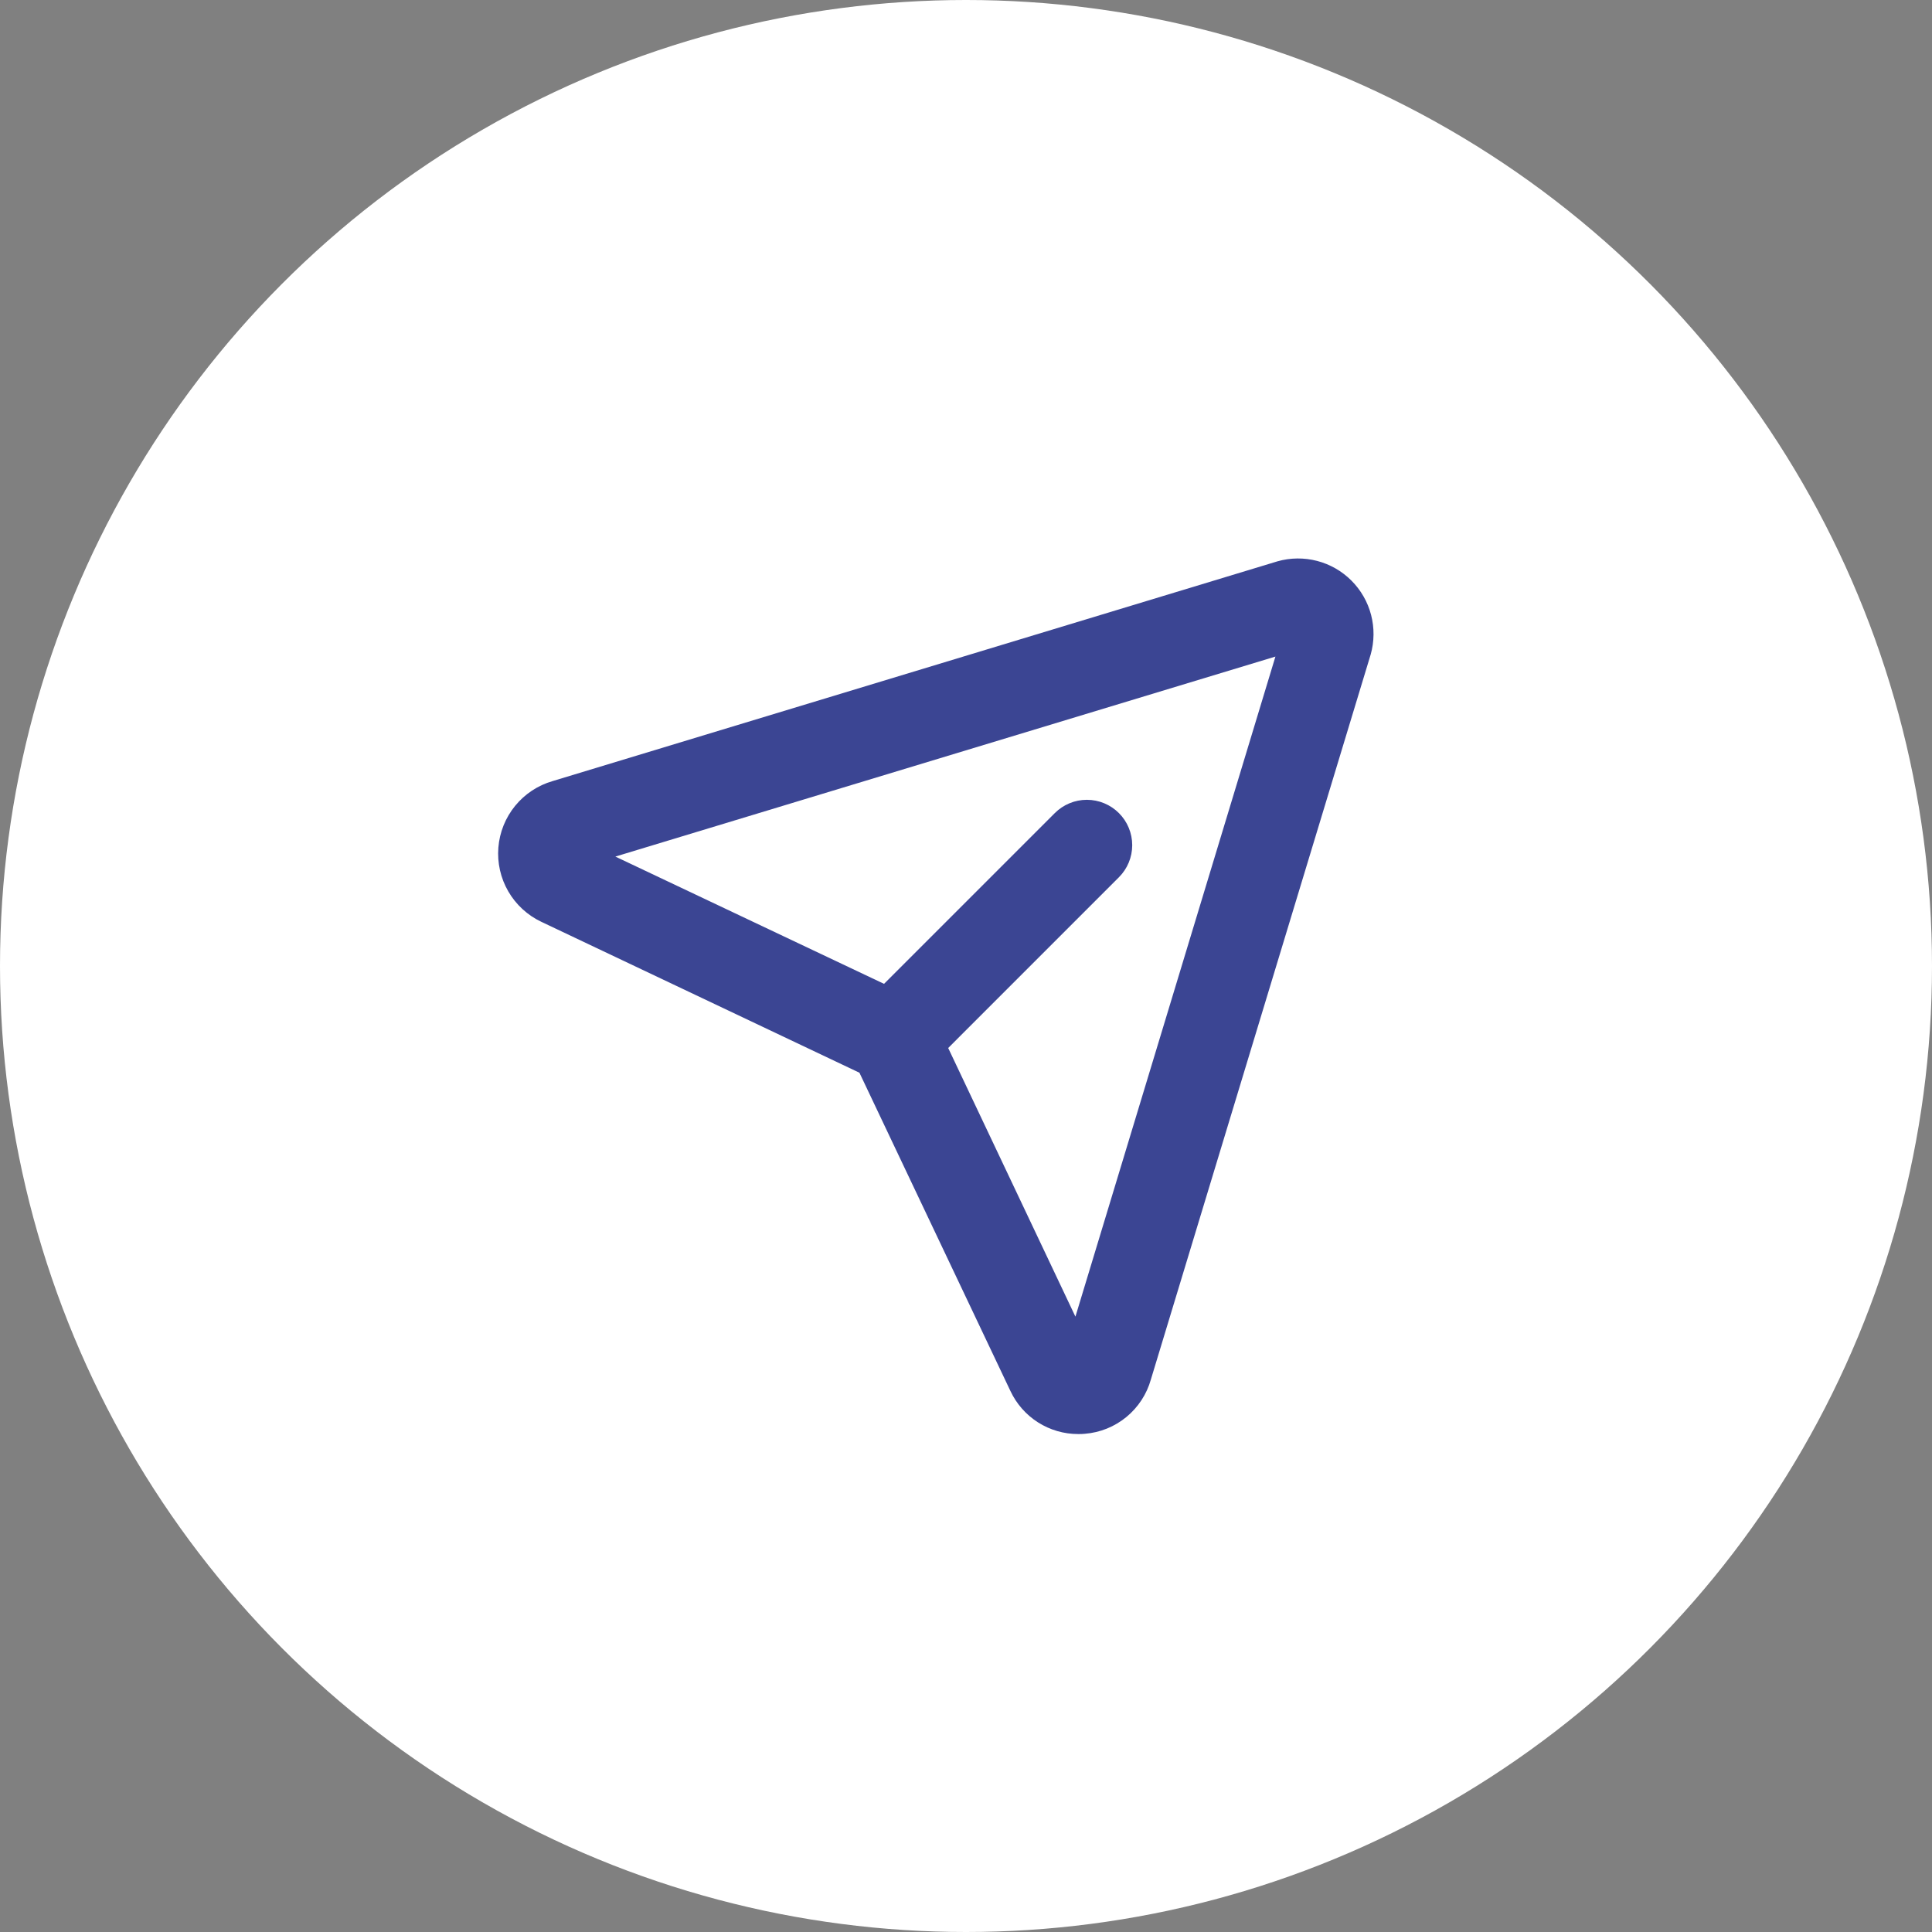
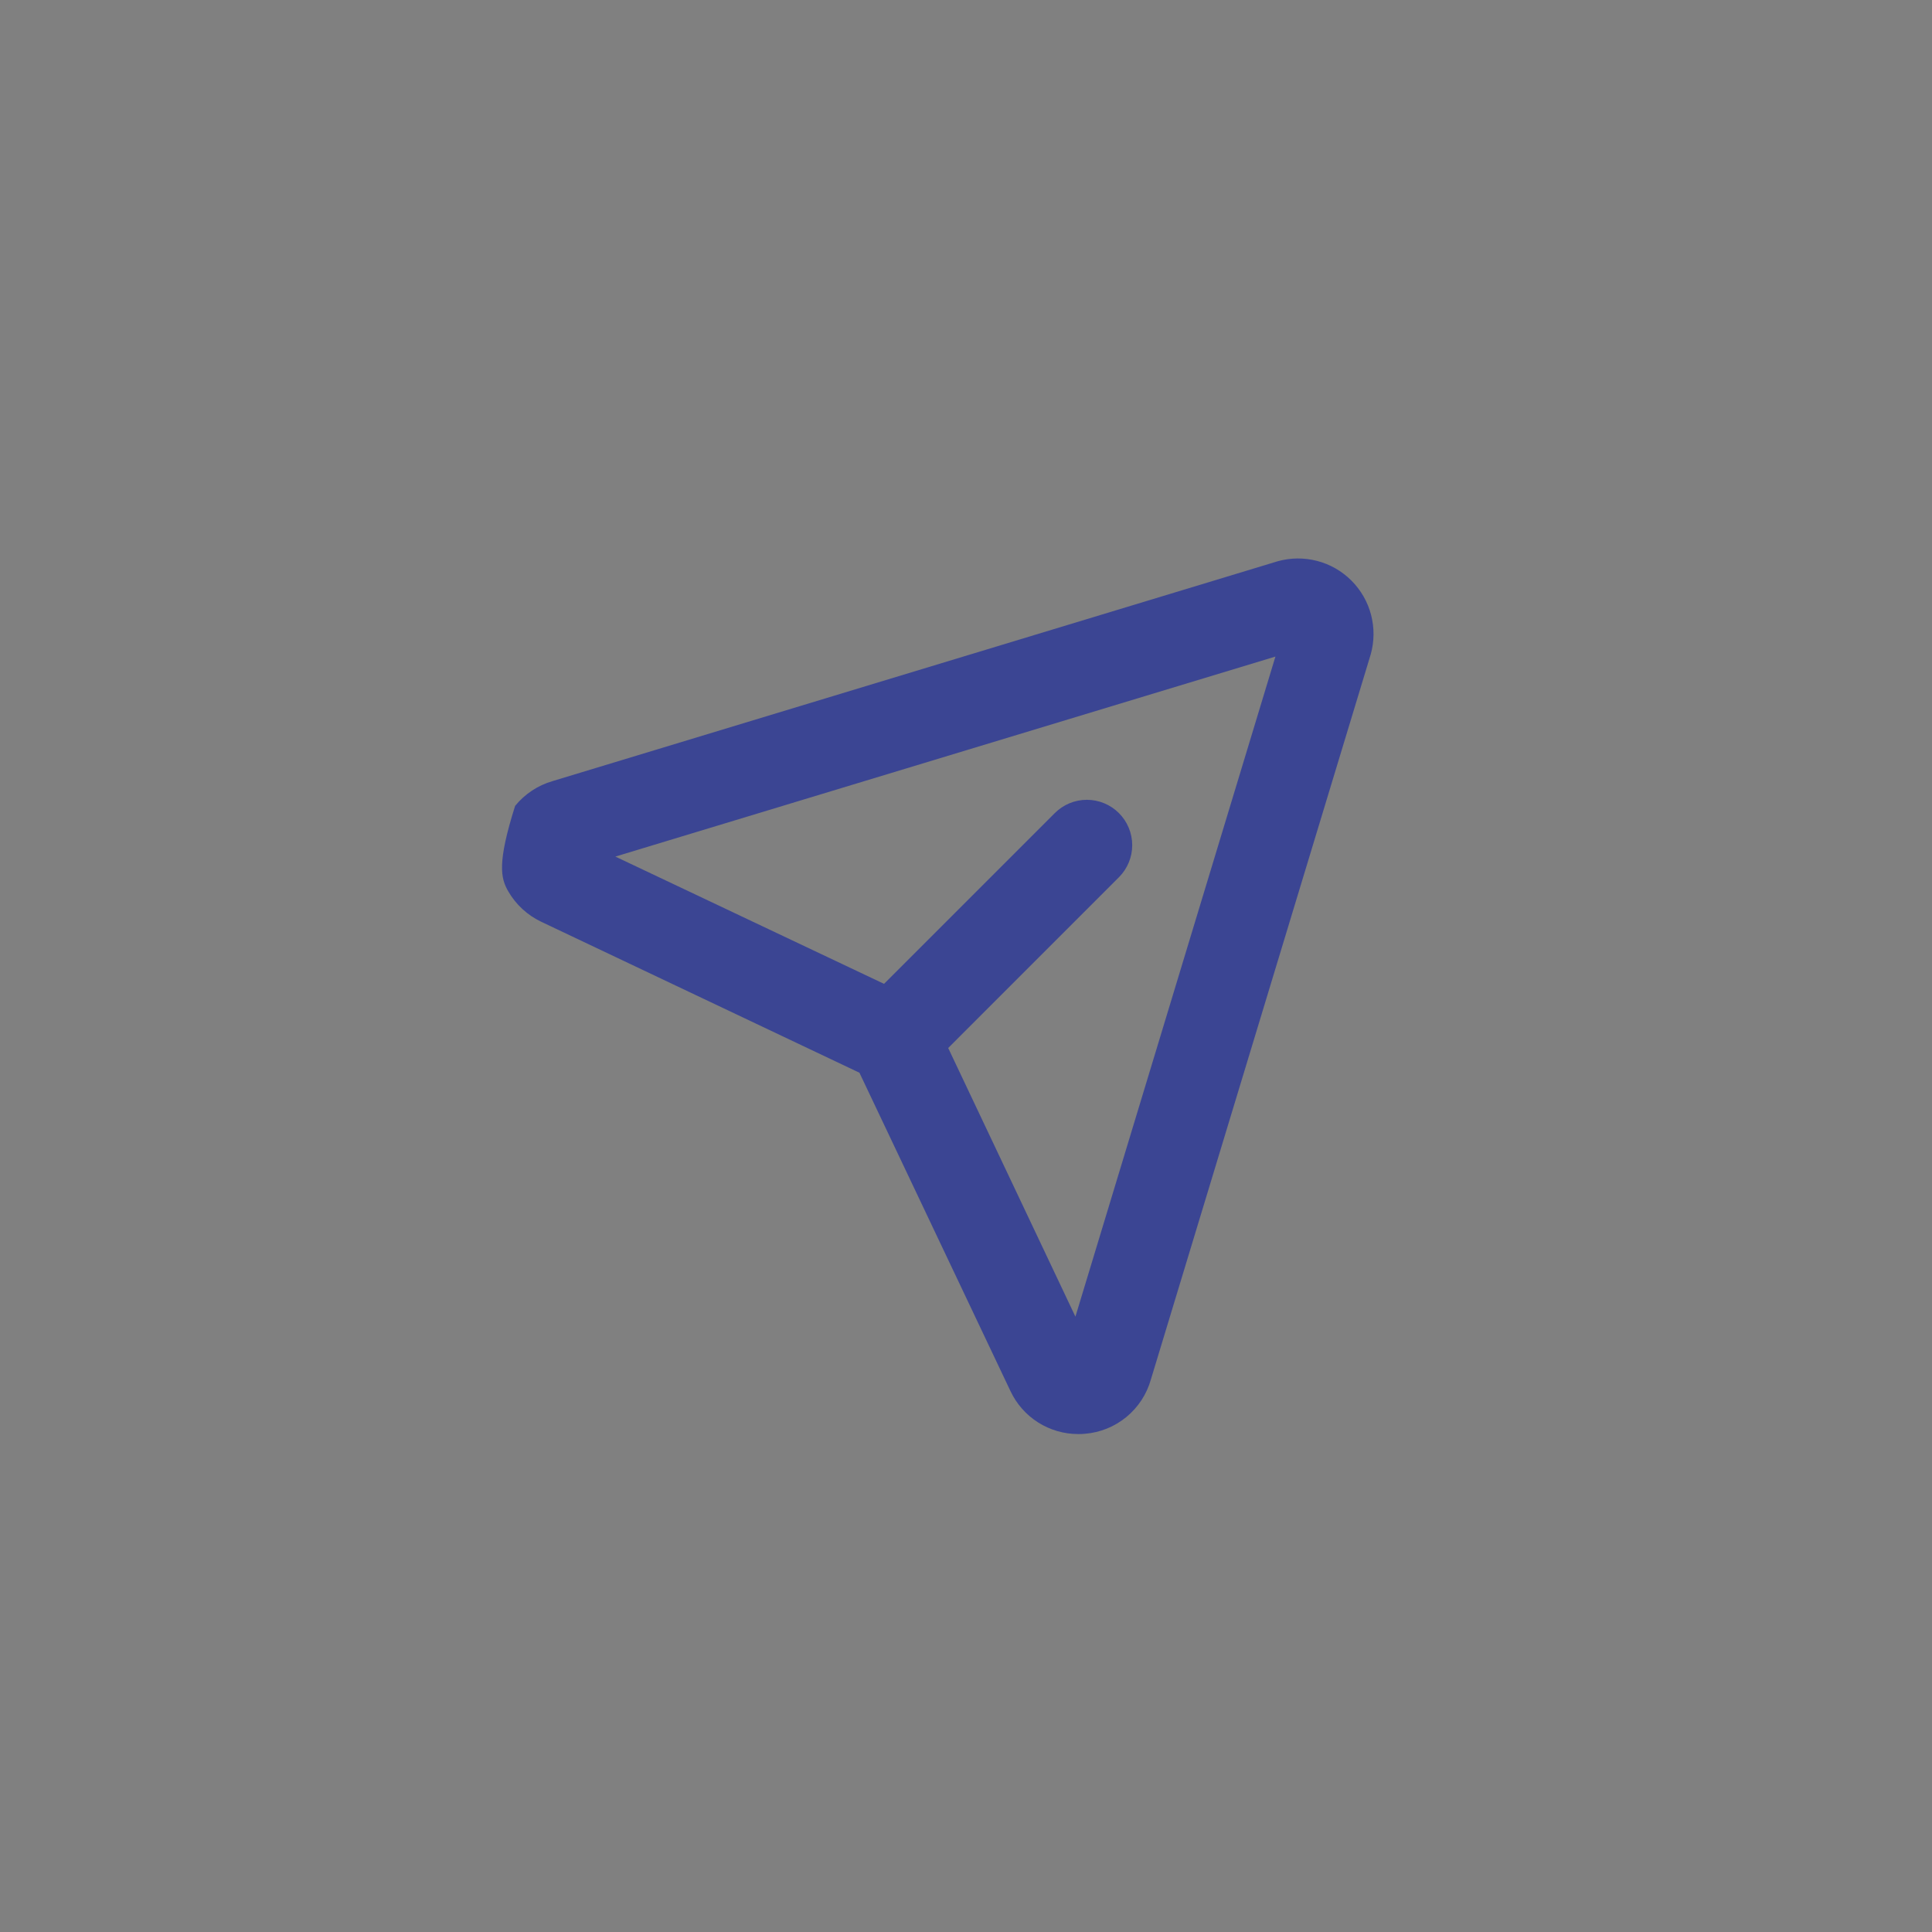
<svg xmlns="http://www.w3.org/2000/svg" width="88" height="88" viewBox="0 0 88 88" fill="none">
  <rect x="0" y="0" width="88" height="88" fill="#808080" stroke="none" />
-   <circle cx="44" cy="44" r="44" fill="white" />
  <g clip-path="url(#clip0_27_310)">
-     <path d="M61.555 26.445C61.123 26.012 60.584 25.703 59.993 25.549C59.401 25.395 58.78 25.401 58.192 25.566L58.154 25.578L25.169 35.578C24.499 35.772 23.904 36.166 23.463 36.706C23.022 37.247 22.756 37.908 22.7 38.604C22.644 39.299 22.801 39.995 23.15 40.599C23.499 41.203 24.023 41.687 24.654 41.986L39.146 48.861L46.021 63.353C46.296 63.942 46.733 64.44 47.281 64.788C47.829 65.136 48.465 65.321 49.115 65.319C49.213 65.319 49.313 65.319 49.412 65.307C50.107 65.252 50.768 64.985 51.306 64.542C51.844 64.099 52.234 63.502 52.422 62.831L62.422 29.846C62.427 29.834 62.431 29.821 62.434 29.808C62.599 29.22 62.605 28.598 62.451 28.007C62.297 27.416 61.987 26.877 61.555 26.445ZM48.984 59.971L43.189 47.735L50.966 39.957C51.353 39.57 51.571 39.044 51.571 38.496C51.571 37.949 51.353 37.423 50.966 37.036C50.579 36.648 50.053 36.43 49.505 36.43C48.957 36.43 48.432 36.648 48.044 37.036L40.267 44.813L28.029 39.016L58.094 29.906L48.984 59.971Z" fill="#3B4593" />
+     <path d="M61.555 26.445C61.123 26.012 60.584 25.703 59.993 25.549C59.401 25.395 58.78 25.401 58.192 25.566L58.154 25.578L25.169 35.578C24.499 35.772 23.904 36.166 23.463 36.706C22.644 39.299 22.801 39.995 23.15 40.599C23.499 41.203 24.023 41.687 24.654 41.986L39.146 48.861L46.021 63.353C46.296 63.942 46.733 64.44 47.281 64.788C47.829 65.136 48.465 65.321 49.115 65.319C49.213 65.319 49.313 65.319 49.412 65.307C50.107 65.252 50.768 64.985 51.306 64.542C51.844 64.099 52.234 63.502 52.422 62.831L62.422 29.846C62.427 29.834 62.431 29.821 62.434 29.808C62.599 29.22 62.605 28.598 62.451 28.007C62.297 27.416 61.987 26.877 61.555 26.445ZM48.984 59.971L43.189 47.735L50.966 39.957C51.353 39.57 51.571 39.044 51.571 38.496C51.571 37.949 51.353 37.423 50.966 37.036C50.579 36.648 50.053 36.43 49.505 36.43C48.957 36.43 48.432 36.648 48.044 37.036L40.267 44.813L28.029 39.016L58.094 29.906L48.984 59.971Z" fill="#3B4593" />
  </g>
  <defs>
    <clipPath id="clip0_27_310">
      <rect width="44" height="44" fill="white" transform="translate(22 22)" />
    </clipPath>
  </defs>
</svg>